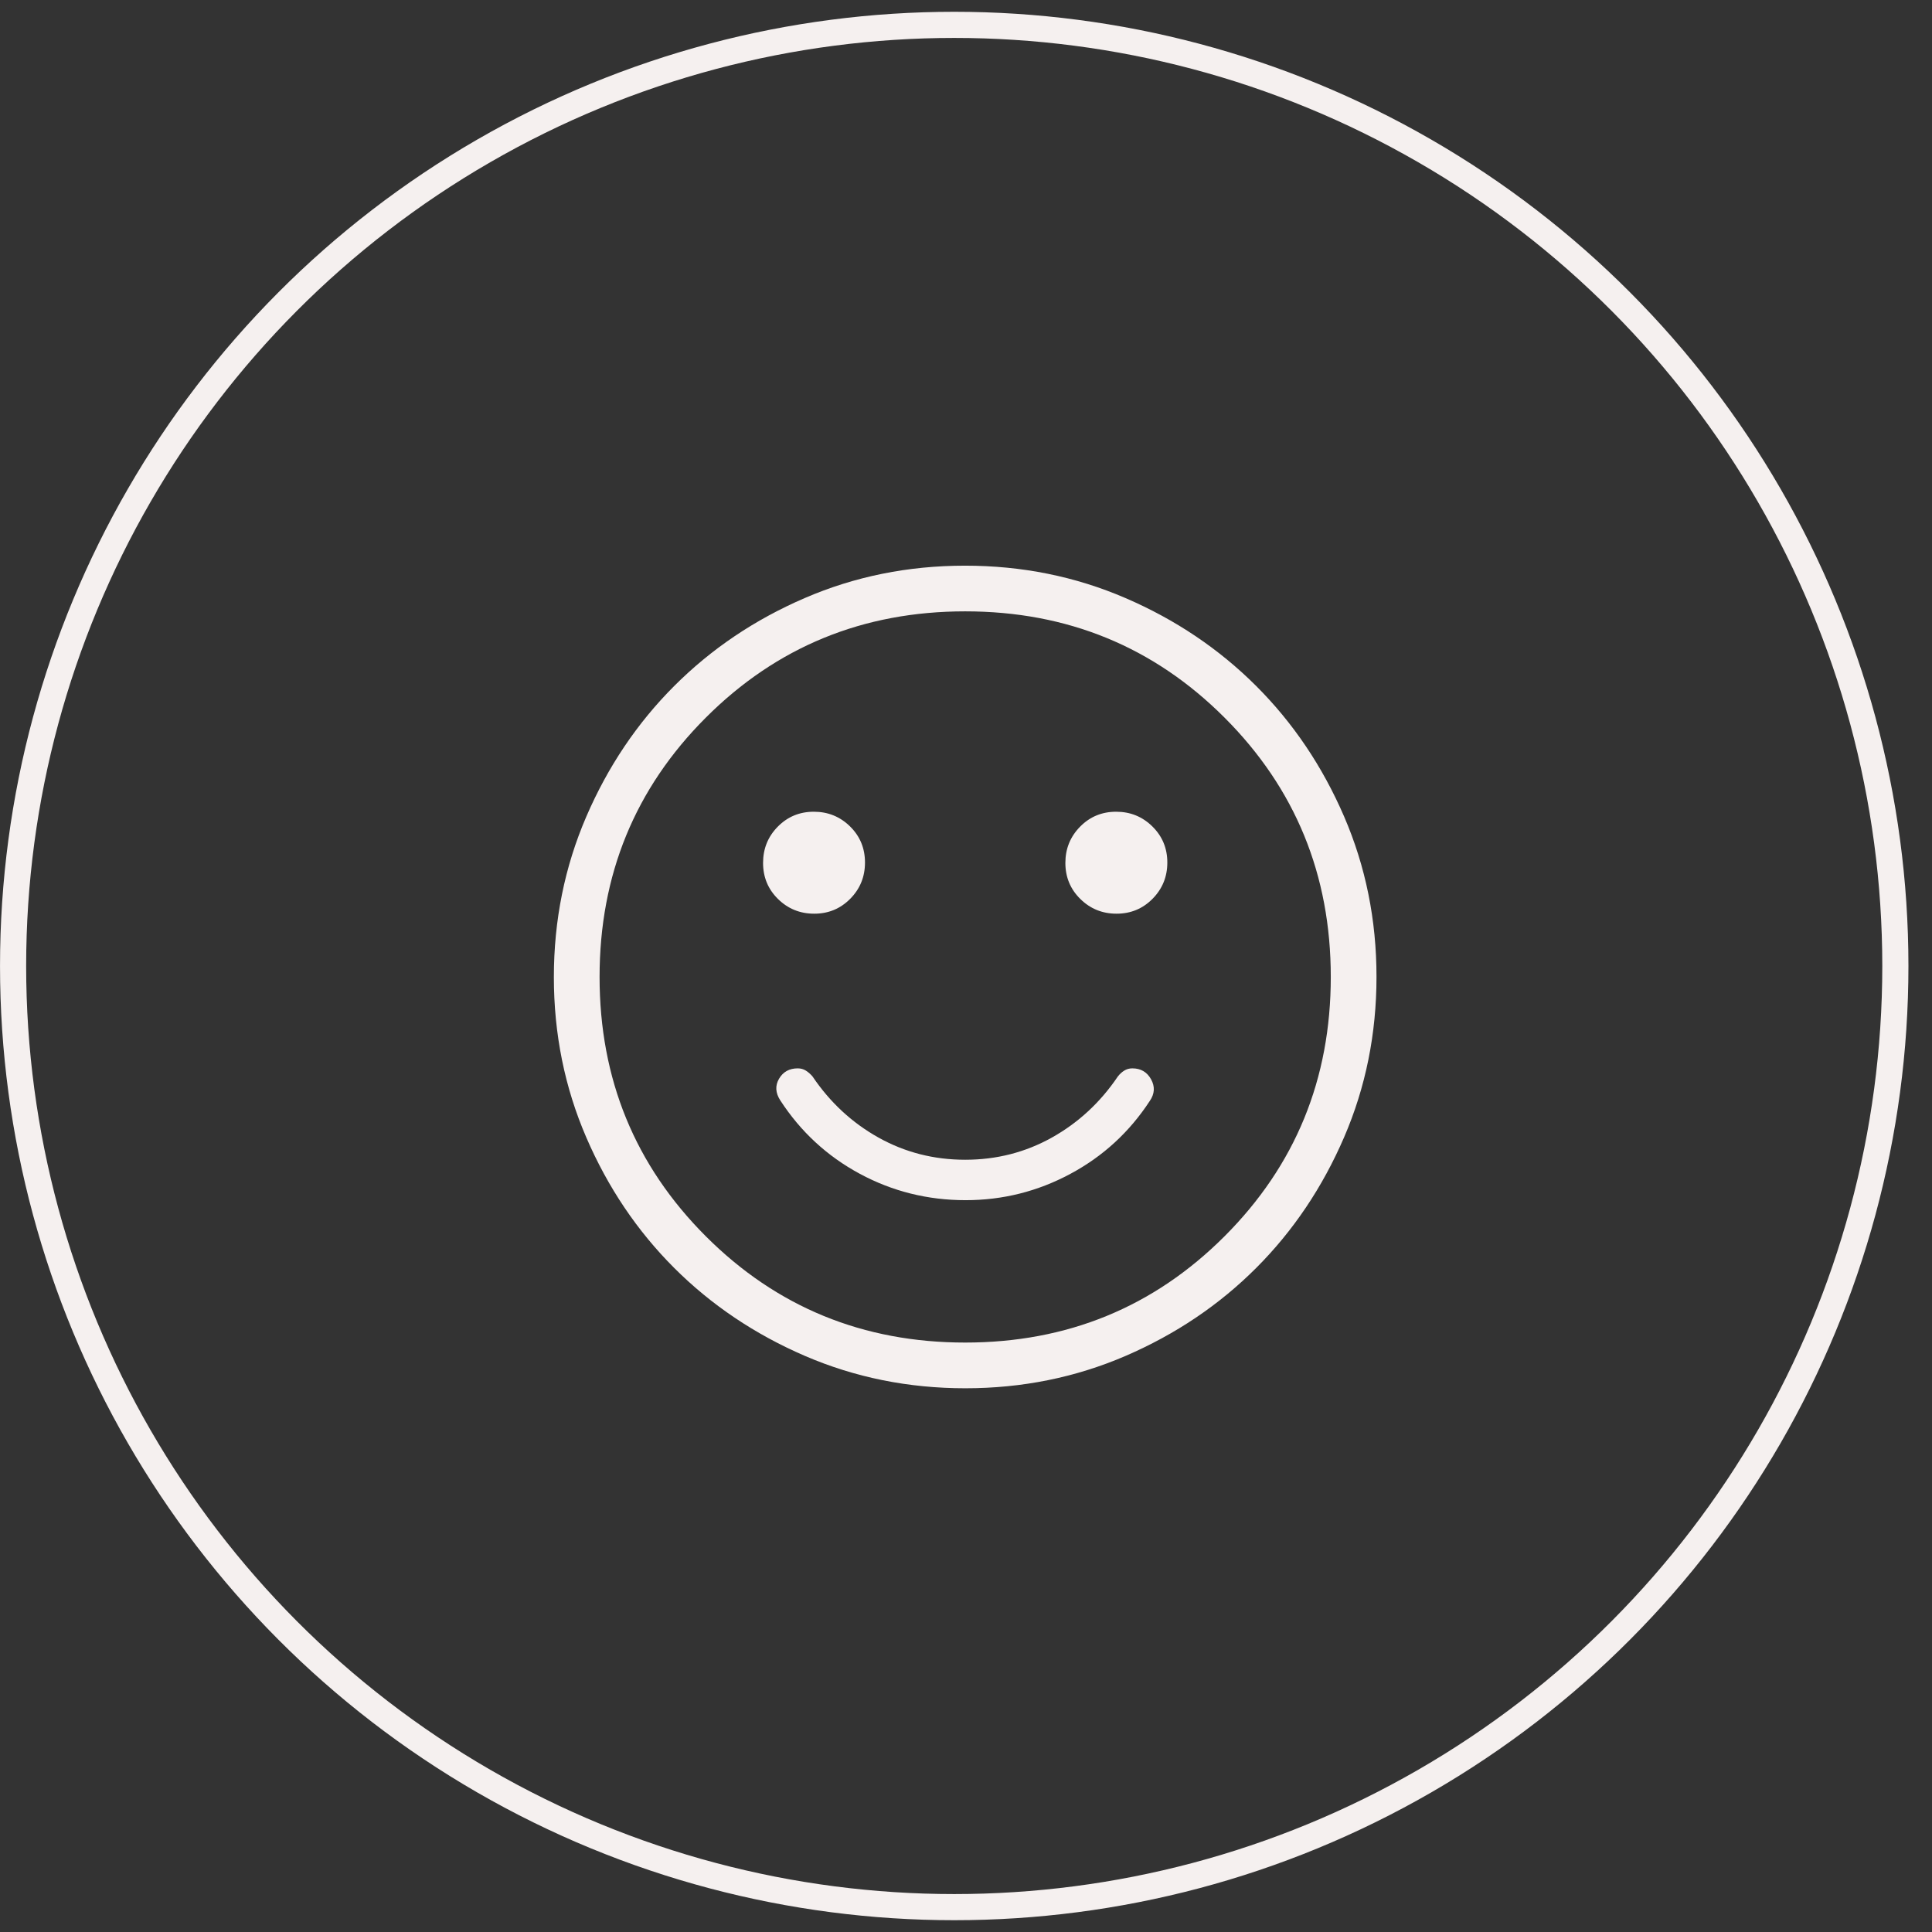
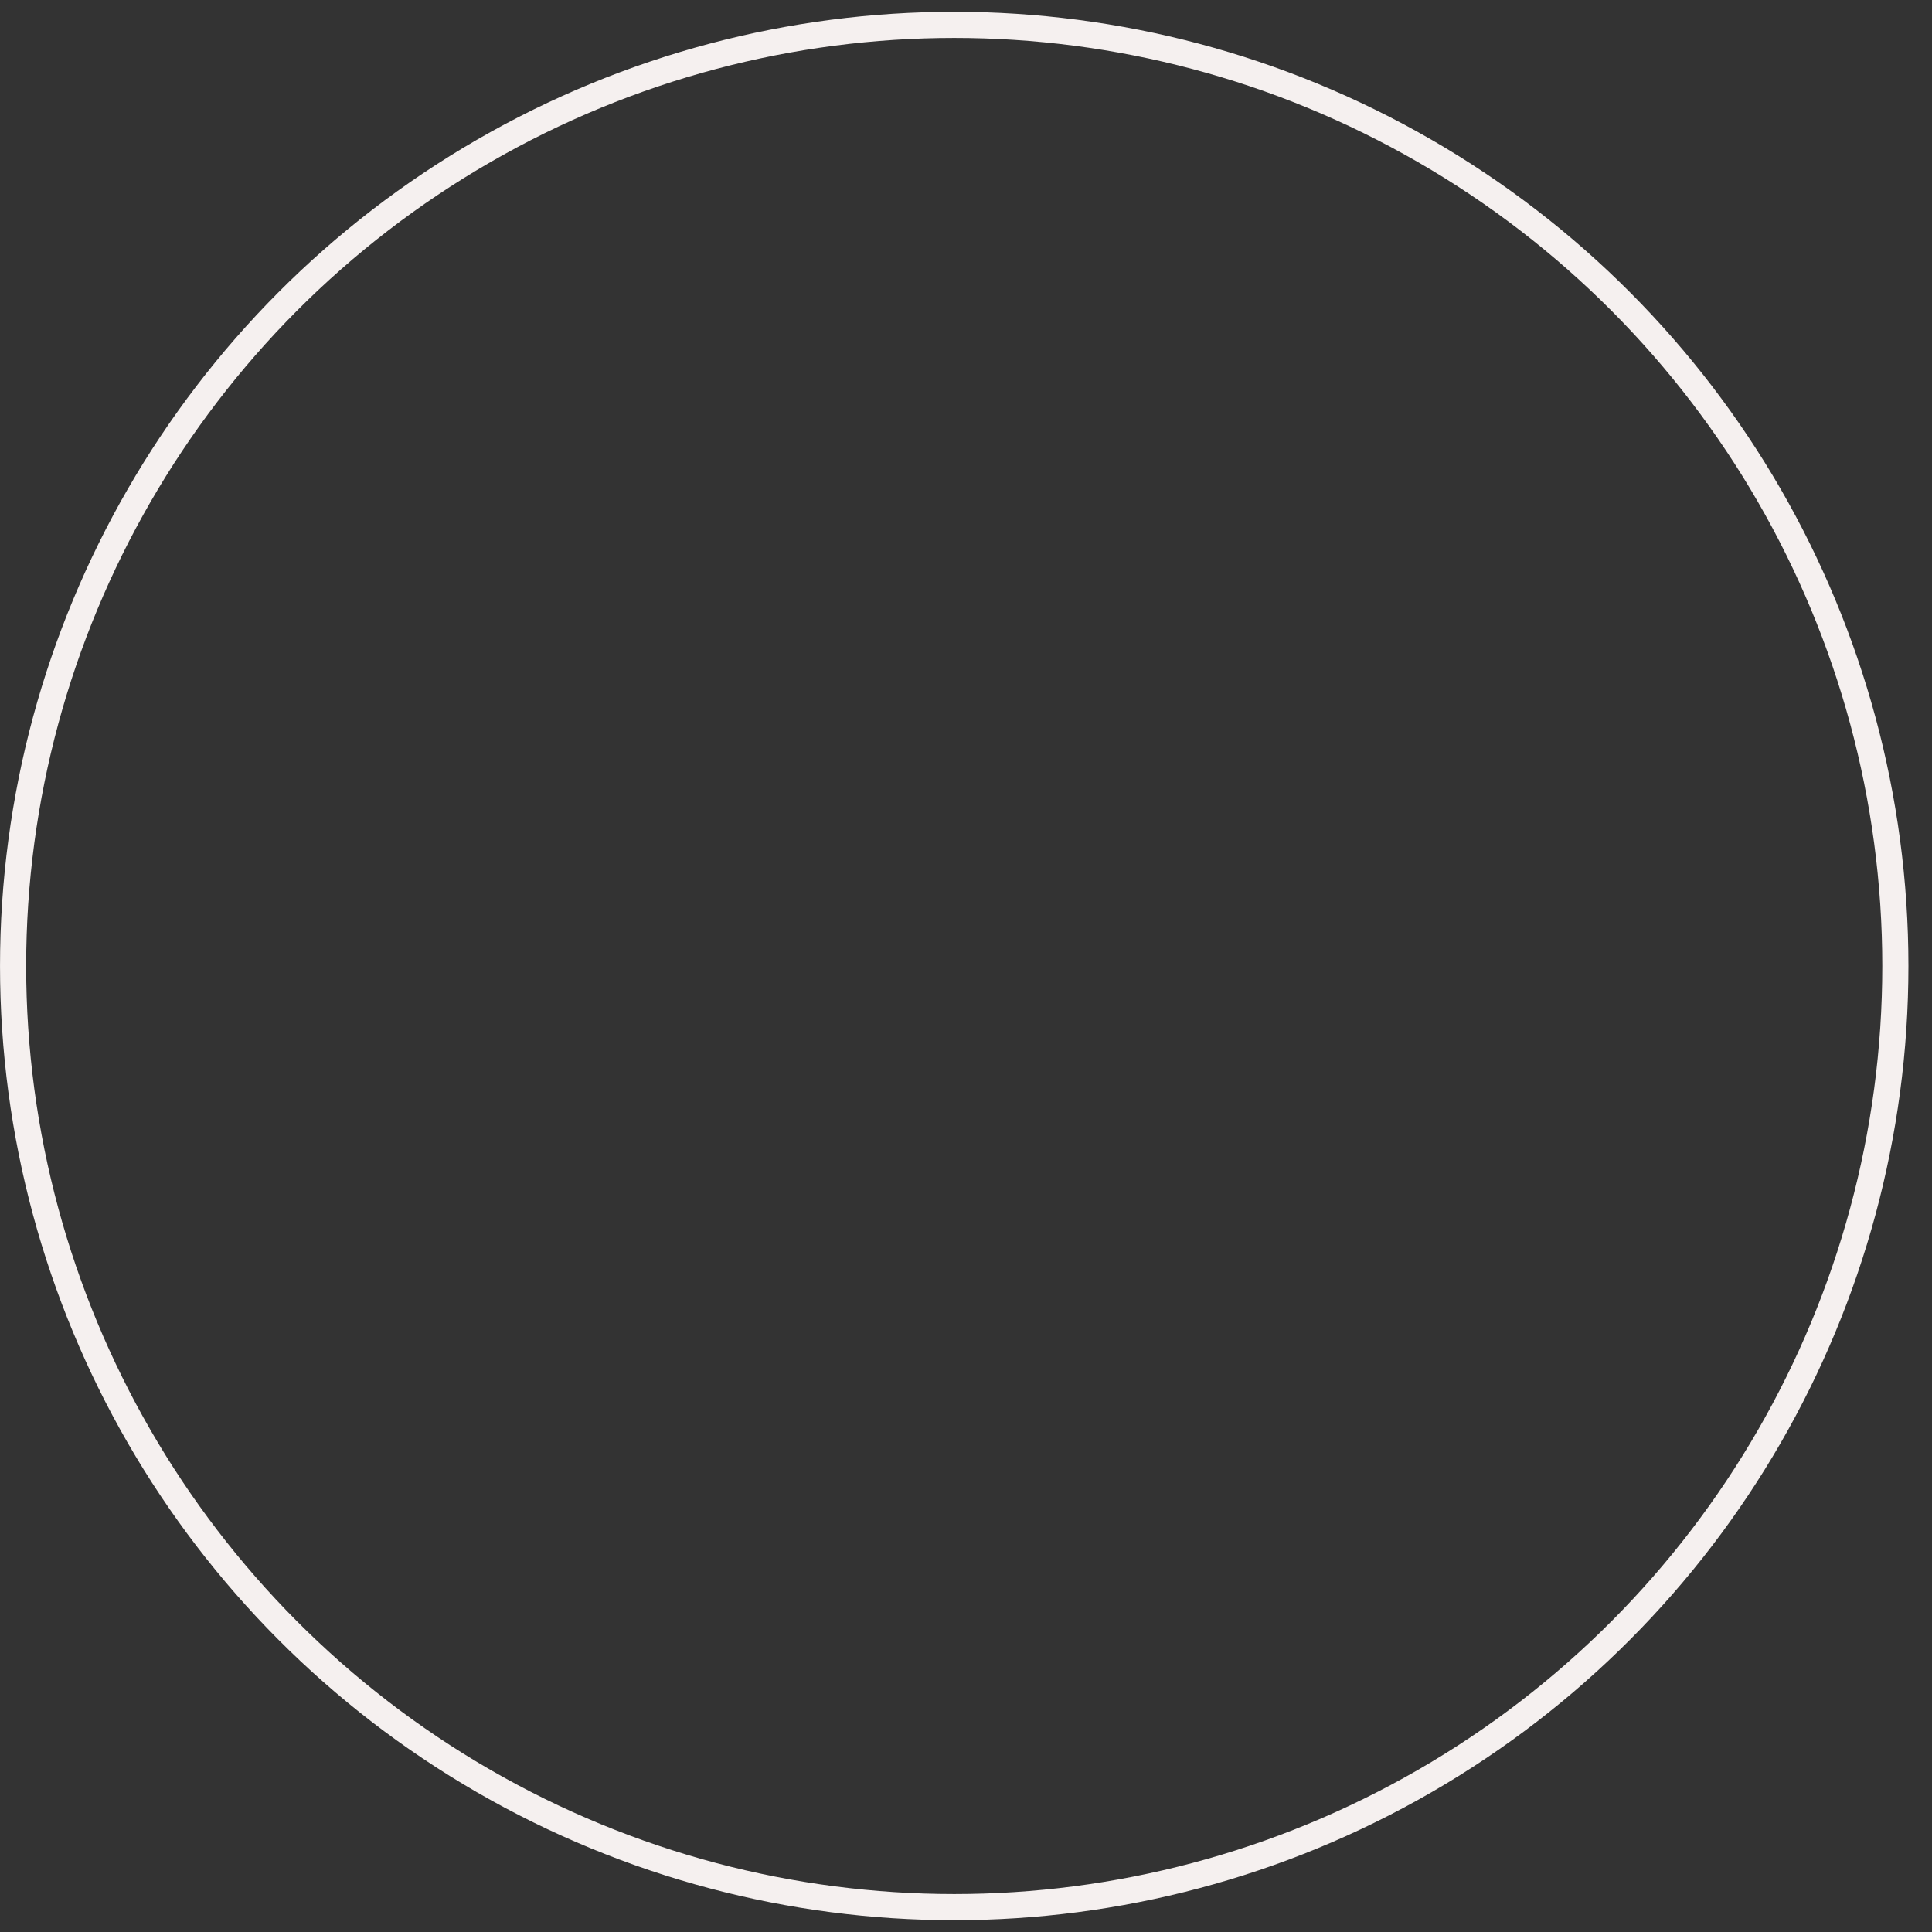
<svg xmlns="http://www.w3.org/2000/svg" width="53" height="53" viewBox="0 0 53 53" fill="none">
  <rect x="0" y="0" width="53" height="53" fill="#333333" stroke="none" />
  <circle cx="26.177" cy="26.5" r="25.818" stroke="#F5F0EF" stroke-width="0.717" />
  <mask id="mask0_233_1790" style="mask-type:alpha" maskUnits="userSpaceOnUse" x="11" y="11" width="31" height="31">
-     <rect x="11.434" y="11.756" width="30.088" height="30.088" fill="#D9D9D9" />
-   </mask>
+     </mask>
  <g mask="url(#mask0_233_1790)">
-     <path d="M26.489 32.924C27.508 32.924 28.466 32.684 29.362 32.203C30.258 31.723 30.985 31.055 31.543 30.2C31.676 30.006 31.688 29.808 31.577 29.608C31.466 29.408 31.295 29.308 31.063 29.308C30.982 29.308 30.908 29.328 30.842 29.369C30.776 29.41 30.717 29.464 30.666 29.53C30.185 30.242 29.581 30.801 28.855 31.207C28.128 31.613 27.336 31.815 26.478 31.815C25.619 31.815 24.827 31.613 24.1 31.207C23.374 30.801 22.77 30.242 22.29 29.53C22.233 29.464 22.172 29.41 22.106 29.369C22.04 29.328 21.966 29.308 21.885 29.308C21.653 29.308 21.482 29.403 21.371 29.593C21.261 29.782 21.272 29.98 21.405 30.186C21.963 31.045 22.69 31.717 23.586 32.2C24.482 32.683 25.45 32.924 26.489 32.924ZM30.63 25.065C31.02 25.065 31.35 24.928 31.619 24.655C31.888 24.382 32.023 24.051 32.023 23.661C32.023 23.271 31.886 22.941 31.613 22.672C31.34 22.403 31.009 22.268 30.619 22.268C30.229 22.268 29.899 22.404 29.63 22.678C29.361 22.951 29.226 23.282 29.226 23.672C29.226 24.062 29.363 24.392 29.636 24.661C29.909 24.93 30.24 25.065 30.63 25.065ZM22.336 25.065C22.727 25.065 23.056 24.928 23.325 24.655C23.595 24.382 23.729 24.051 23.729 23.661C23.729 23.271 23.593 22.941 23.32 22.672C23.047 22.403 22.715 22.268 22.325 22.268C21.935 22.268 21.606 22.404 21.336 22.678C21.067 22.951 20.933 23.282 20.933 23.672C20.933 24.062 21.069 24.392 21.342 24.661C21.615 24.93 21.947 25.065 22.336 25.065ZM26.482 38.084C24.922 38.084 23.455 37.788 22.081 37.196C20.708 36.603 19.513 35.8 18.497 34.785C17.481 33.77 16.676 32.576 16.084 31.204C15.491 29.831 15.194 28.365 15.194 26.805C15.194 25.244 15.491 23.778 16.083 22.404C16.675 21.031 17.479 19.836 18.494 18.82C19.509 17.804 20.702 16.999 22.075 16.407C23.447 15.814 24.913 15.518 26.474 15.518C28.034 15.518 29.501 15.814 30.874 16.406C32.248 16.998 33.442 17.802 34.459 18.817C35.475 19.832 36.279 21.025 36.872 22.398C37.464 23.77 37.761 25.236 37.761 26.797C37.761 28.357 37.465 29.824 36.873 31.197C36.28 32.571 35.477 33.766 34.462 34.782C33.447 35.798 32.253 36.602 30.881 37.195C29.508 37.787 28.042 38.084 26.482 38.084ZM26.478 36.83C29.277 36.83 31.649 35.858 33.592 33.915C35.535 31.972 36.507 29.601 36.507 26.801C36.507 24.001 35.535 21.629 33.592 19.686C31.649 17.743 29.277 16.771 26.478 16.771C23.678 16.771 21.306 17.743 19.363 19.686C17.42 21.629 16.448 24.001 16.448 26.801C16.448 29.601 17.42 31.972 19.363 33.915C21.306 35.858 23.678 36.83 26.478 36.83Z" fill="#F5F0EF" />
+     <path d="M26.489 32.924C30.258 31.723 30.985 31.055 31.543 30.2C31.676 30.006 31.688 29.808 31.577 29.608C31.466 29.408 31.295 29.308 31.063 29.308C30.982 29.308 30.908 29.328 30.842 29.369C30.776 29.41 30.717 29.464 30.666 29.53C30.185 30.242 29.581 30.801 28.855 31.207C28.128 31.613 27.336 31.815 26.478 31.815C25.619 31.815 24.827 31.613 24.1 31.207C23.374 30.801 22.77 30.242 22.29 29.53C22.233 29.464 22.172 29.41 22.106 29.369C22.04 29.328 21.966 29.308 21.885 29.308C21.653 29.308 21.482 29.403 21.371 29.593C21.261 29.782 21.272 29.98 21.405 30.186C21.963 31.045 22.69 31.717 23.586 32.2C24.482 32.683 25.45 32.924 26.489 32.924ZM30.63 25.065C31.02 25.065 31.35 24.928 31.619 24.655C31.888 24.382 32.023 24.051 32.023 23.661C32.023 23.271 31.886 22.941 31.613 22.672C31.34 22.403 31.009 22.268 30.619 22.268C30.229 22.268 29.899 22.404 29.63 22.678C29.361 22.951 29.226 23.282 29.226 23.672C29.226 24.062 29.363 24.392 29.636 24.661C29.909 24.93 30.24 25.065 30.63 25.065ZM22.336 25.065C22.727 25.065 23.056 24.928 23.325 24.655C23.595 24.382 23.729 24.051 23.729 23.661C23.729 23.271 23.593 22.941 23.32 22.672C23.047 22.403 22.715 22.268 22.325 22.268C21.935 22.268 21.606 22.404 21.336 22.678C21.067 22.951 20.933 23.282 20.933 23.672C20.933 24.062 21.069 24.392 21.342 24.661C21.615 24.93 21.947 25.065 22.336 25.065ZM26.482 38.084C24.922 38.084 23.455 37.788 22.081 37.196C20.708 36.603 19.513 35.8 18.497 34.785C17.481 33.77 16.676 32.576 16.084 31.204C15.491 29.831 15.194 28.365 15.194 26.805C15.194 25.244 15.491 23.778 16.083 22.404C16.675 21.031 17.479 19.836 18.494 18.82C19.509 17.804 20.702 16.999 22.075 16.407C23.447 15.814 24.913 15.518 26.474 15.518C28.034 15.518 29.501 15.814 30.874 16.406C32.248 16.998 33.442 17.802 34.459 18.817C35.475 19.832 36.279 21.025 36.872 22.398C37.464 23.77 37.761 25.236 37.761 26.797C37.761 28.357 37.465 29.824 36.873 31.197C36.28 32.571 35.477 33.766 34.462 34.782C33.447 35.798 32.253 36.602 30.881 37.195C29.508 37.787 28.042 38.084 26.482 38.084ZM26.478 36.83C29.277 36.83 31.649 35.858 33.592 33.915C35.535 31.972 36.507 29.601 36.507 26.801C36.507 24.001 35.535 21.629 33.592 19.686C31.649 17.743 29.277 16.771 26.478 16.771C23.678 16.771 21.306 17.743 19.363 19.686C17.42 21.629 16.448 24.001 16.448 26.801C16.448 29.601 17.42 31.972 19.363 33.915C21.306 35.858 23.678 36.83 26.478 36.83Z" fill="#F5F0EF" />
  </g>
</svg>